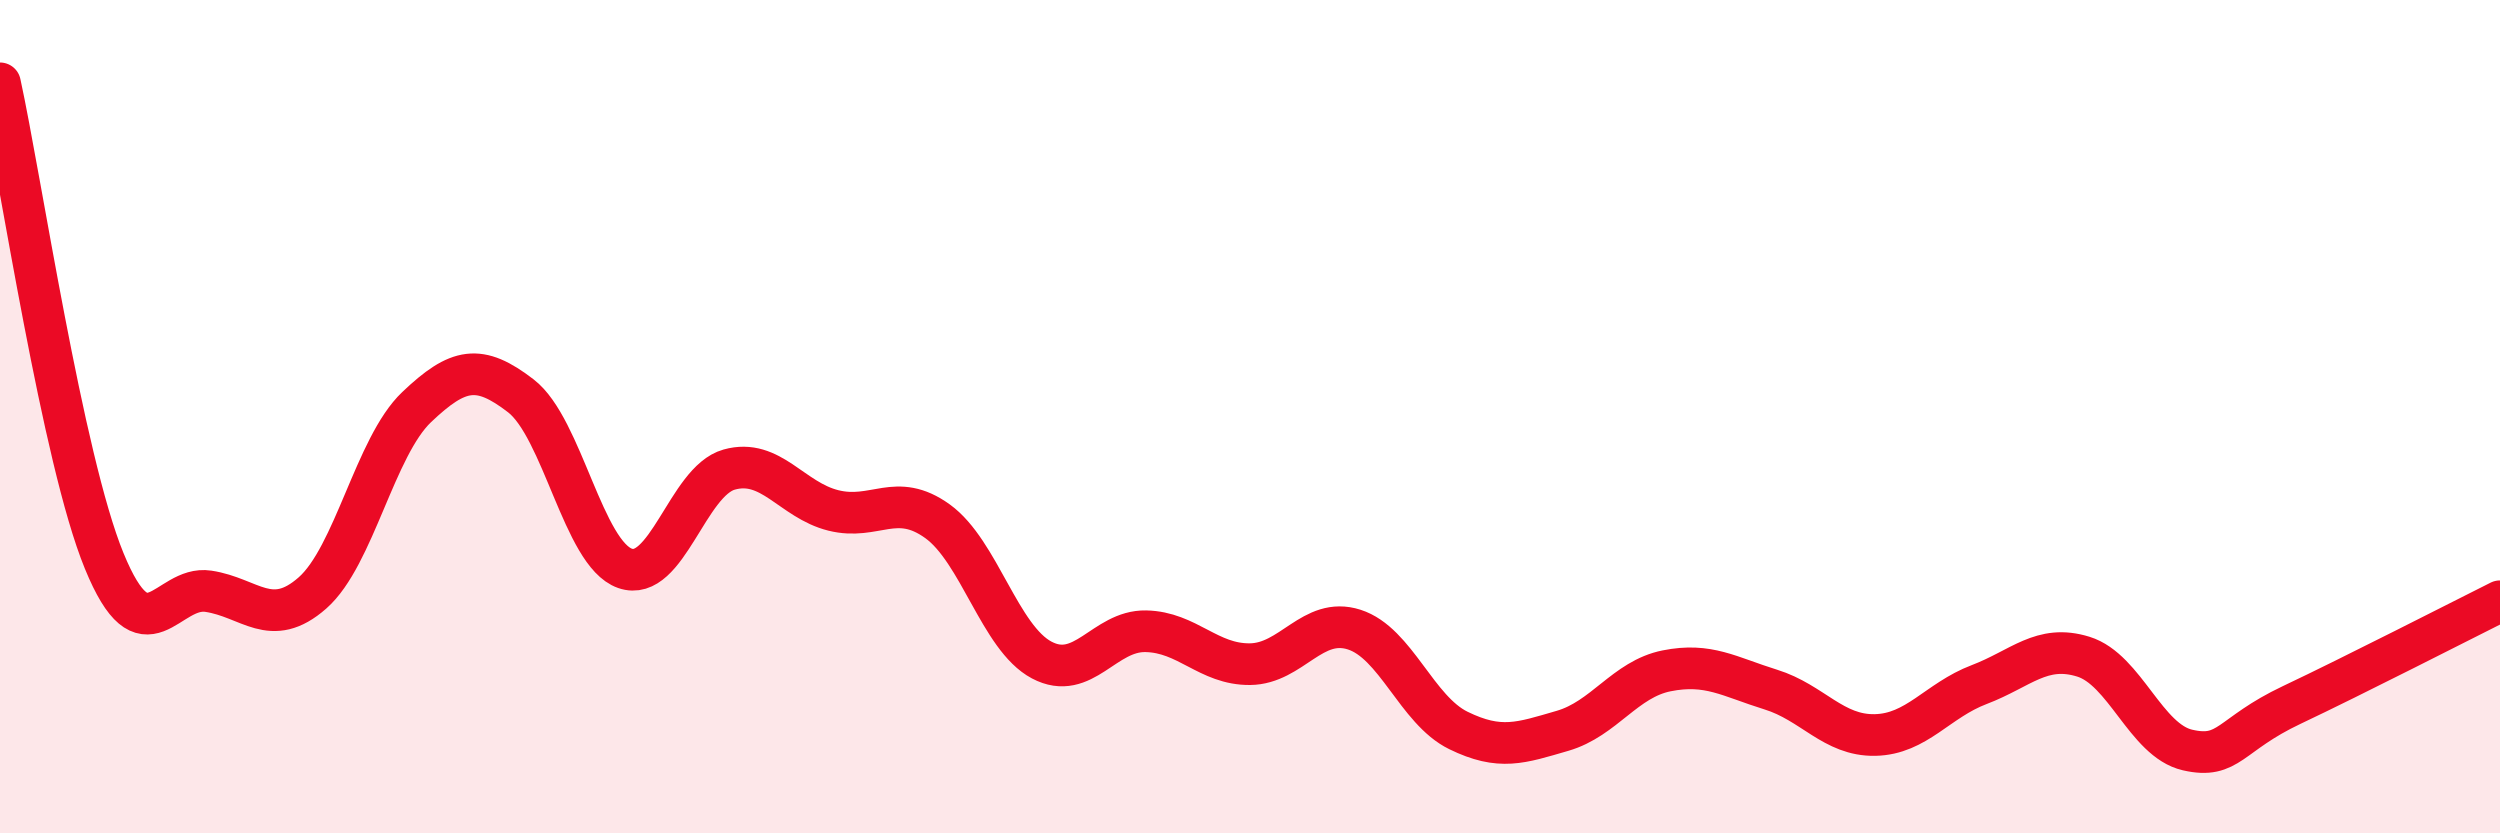
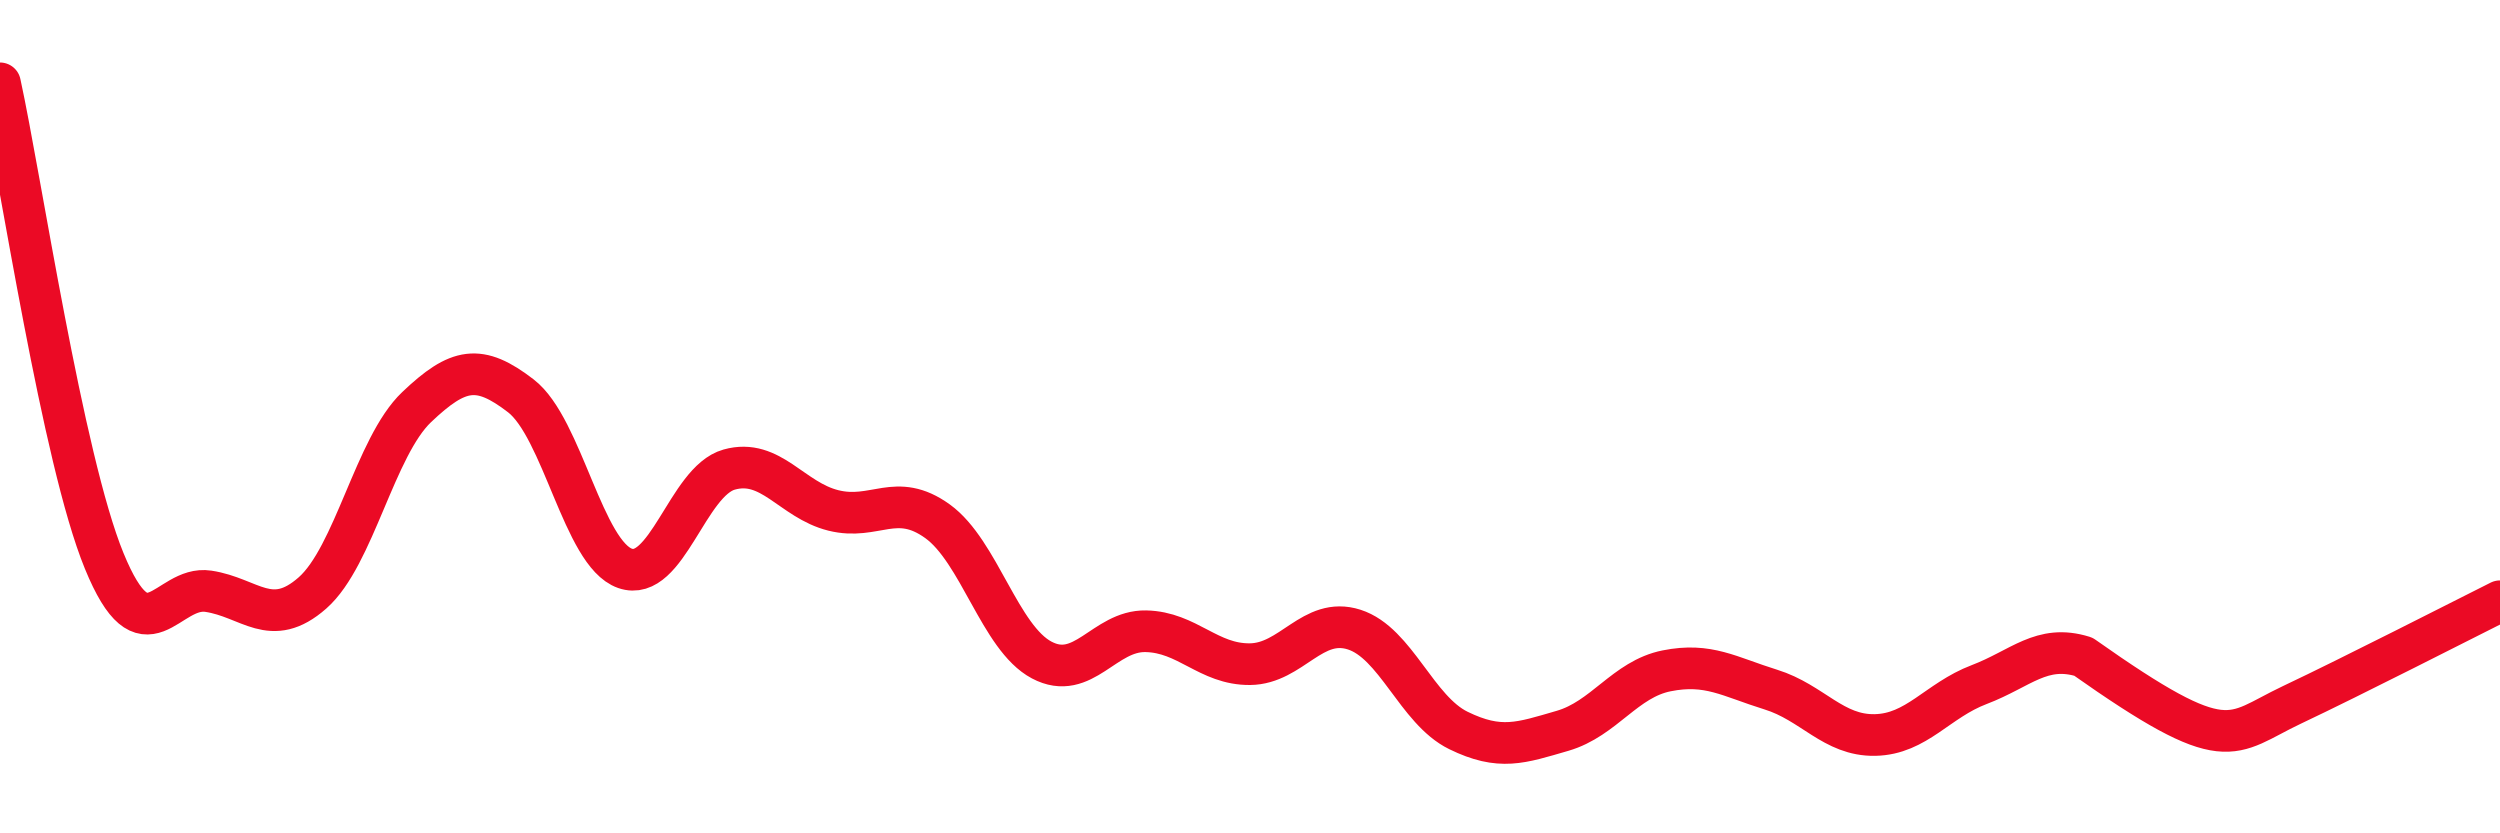
<svg xmlns="http://www.w3.org/2000/svg" width="60" height="20" viewBox="0 0 60 20">
-   <path d="M 0,2 C 0.5,4.29 1.5,11.02 2.5,13.46 C 3.5,15.9 4,14.04 5,14.19 C 6,14.34 6.5,15.11 7.5,14.23 C 8.5,13.35 9,10.72 10,9.77 C 11,8.82 11.5,8.73 12.5,9.5 C 13.5,10.27 14,13.29 15,13.64 C 16,13.99 16.5,11.55 17.5,11.27 C 18.5,10.99 19,12 20,12.25 C 21,12.5 21.5,11.79 22.5,12.51 C 23.5,13.23 24,15.31 25,15.84 C 26,16.37 26.5,15.13 27.5,15.15 C 28.5,15.17 29,15.95 30,15.94 C 31,15.93 31.5,14.79 32.5,15.11 C 33.5,15.43 34,17.04 35,17.53 C 36,18.02 36.5,17.83 37.5,17.54 C 38.5,17.25 39,16.3 40,16.1 C 41,15.9 41.5,16.24 42.5,16.55 C 43.5,16.86 44,17.66 45,17.64 C 46,17.62 46.5,16.81 47.5,16.43 C 48.5,16.05 49,15.45 50,15.76 C 51,16.07 51.5,17.77 52.5,18 C 53.5,18.23 53.5,17.63 55,16.92 C 56.5,16.21 59,14.93 60,14.43L60 20L0 20Z" fill="#EB0A25" opacity="0.1" stroke-linecap="round" stroke-linejoin="round" />
-   <path d="M 0,2 C 0.5,4.29 1.5,11.02 2.5,13.46 C 3.5,15.9 4,14.04 5,14.19 C 6,14.34 6.5,15.11 7.5,14.23 C 8.5,13.35 9,10.72 10,9.77 C 11,8.82 11.5,8.73 12.5,9.5 C 13.5,10.27 14,13.29 15,13.64 C 16,13.99 16.5,11.55 17.5,11.27 C 18.5,10.99 19,12 20,12.25 C 21,12.5 21.5,11.79 22.5,12.51 C 23.5,13.23 24,15.31 25,15.84 C 26,16.37 26.5,15.13 27.5,15.15 C 28.5,15.17 29,15.95 30,15.94 C 31,15.93 31.5,14.79 32.5,15.11 C 33.5,15.43 34,17.04 35,17.53 C 36,18.02 36.5,17.83 37.5,17.54 C 38.5,17.25 39,16.3 40,16.1 C 41,15.9 41.5,16.24 42.5,16.55 C 43.5,16.86 44,17.66 45,17.64 C 46,17.62 46.5,16.81 47.5,16.43 C 48.5,16.05 49,15.45 50,15.76 C 51,16.07 51.5,17.77 52.5,18 C 53.5,18.23 53.5,17.63 55,16.92 C 56.5,16.21 59,14.93 60,14.43" stroke="#EB0A25" stroke-width="1" fill="none" stroke-linecap="round" stroke-linejoin="round" />
+   <path d="M 0,2 C 0.5,4.29 1.5,11.02 2.5,13.46 C 3.5,15.9 4,14.04 5,14.19 C 6,14.34 6.5,15.11 7.5,14.23 C 8.5,13.35 9,10.72 10,9.77 C 11,8.82 11.5,8.73 12.5,9.5 C 13.5,10.27 14,13.29 15,13.64 C 16,13.99 16.5,11.55 17.5,11.27 C 18.5,10.99 19,12 20,12.25 C 21,12.5 21.5,11.79 22.5,12.51 C 23.5,13.23 24,15.31 25,15.84 C 26,16.37 26.5,15.13 27.5,15.15 C 28.5,15.17 29,15.95 30,15.94 C 31,15.93 31.5,14.79 32.5,15.11 C 33.5,15.43 34,17.04 35,17.53 C 36,18.02 36.5,17.83 37.5,17.54 C 38.5,17.25 39,16.3 40,16.1 C 41,15.9 41.5,16.24 42.5,16.55 C 43.5,16.86 44,17.66 45,17.64 C 46,17.62 46.5,16.81 47.5,16.43 C 48.5,16.05 49,15.45 50,15.76 C 53.5,18.23 53.5,17.63 55,16.92 C 56.5,16.21 59,14.93 60,14.43" stroke="#EB0A25" stroke-width="1" fill="none" stroke-linecap="round" stroke-linejoin="round" />
</svg>